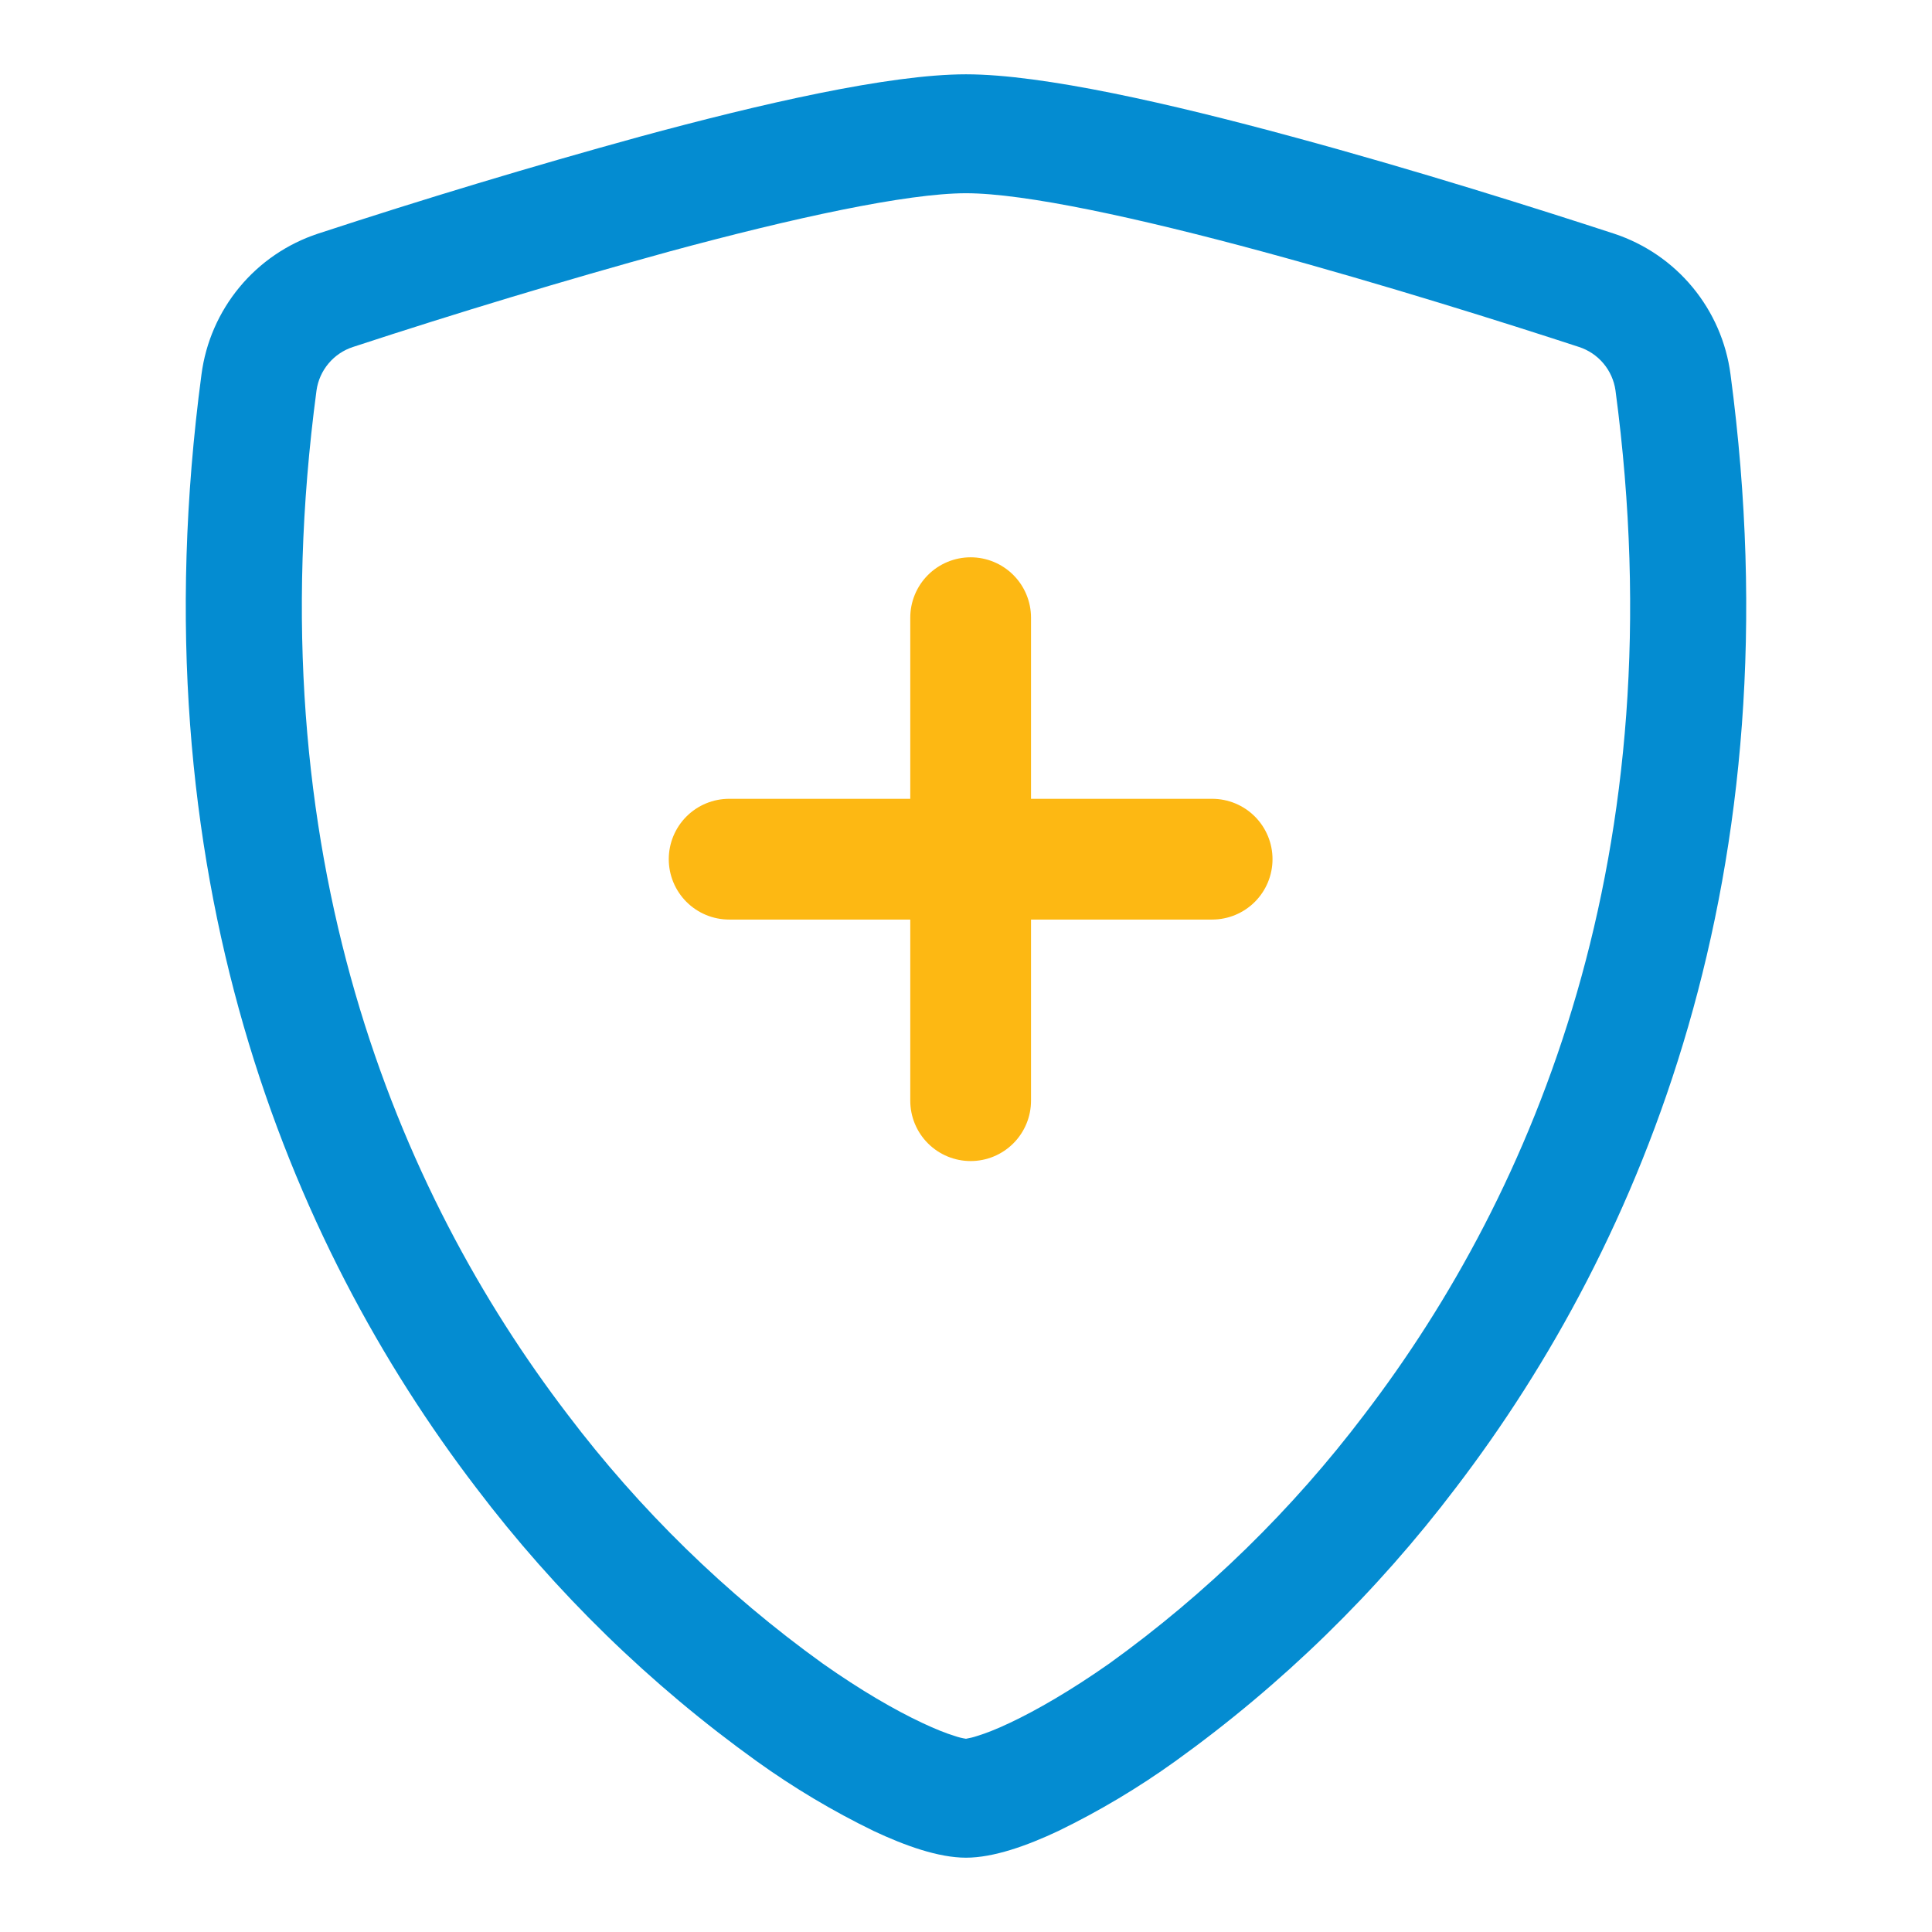
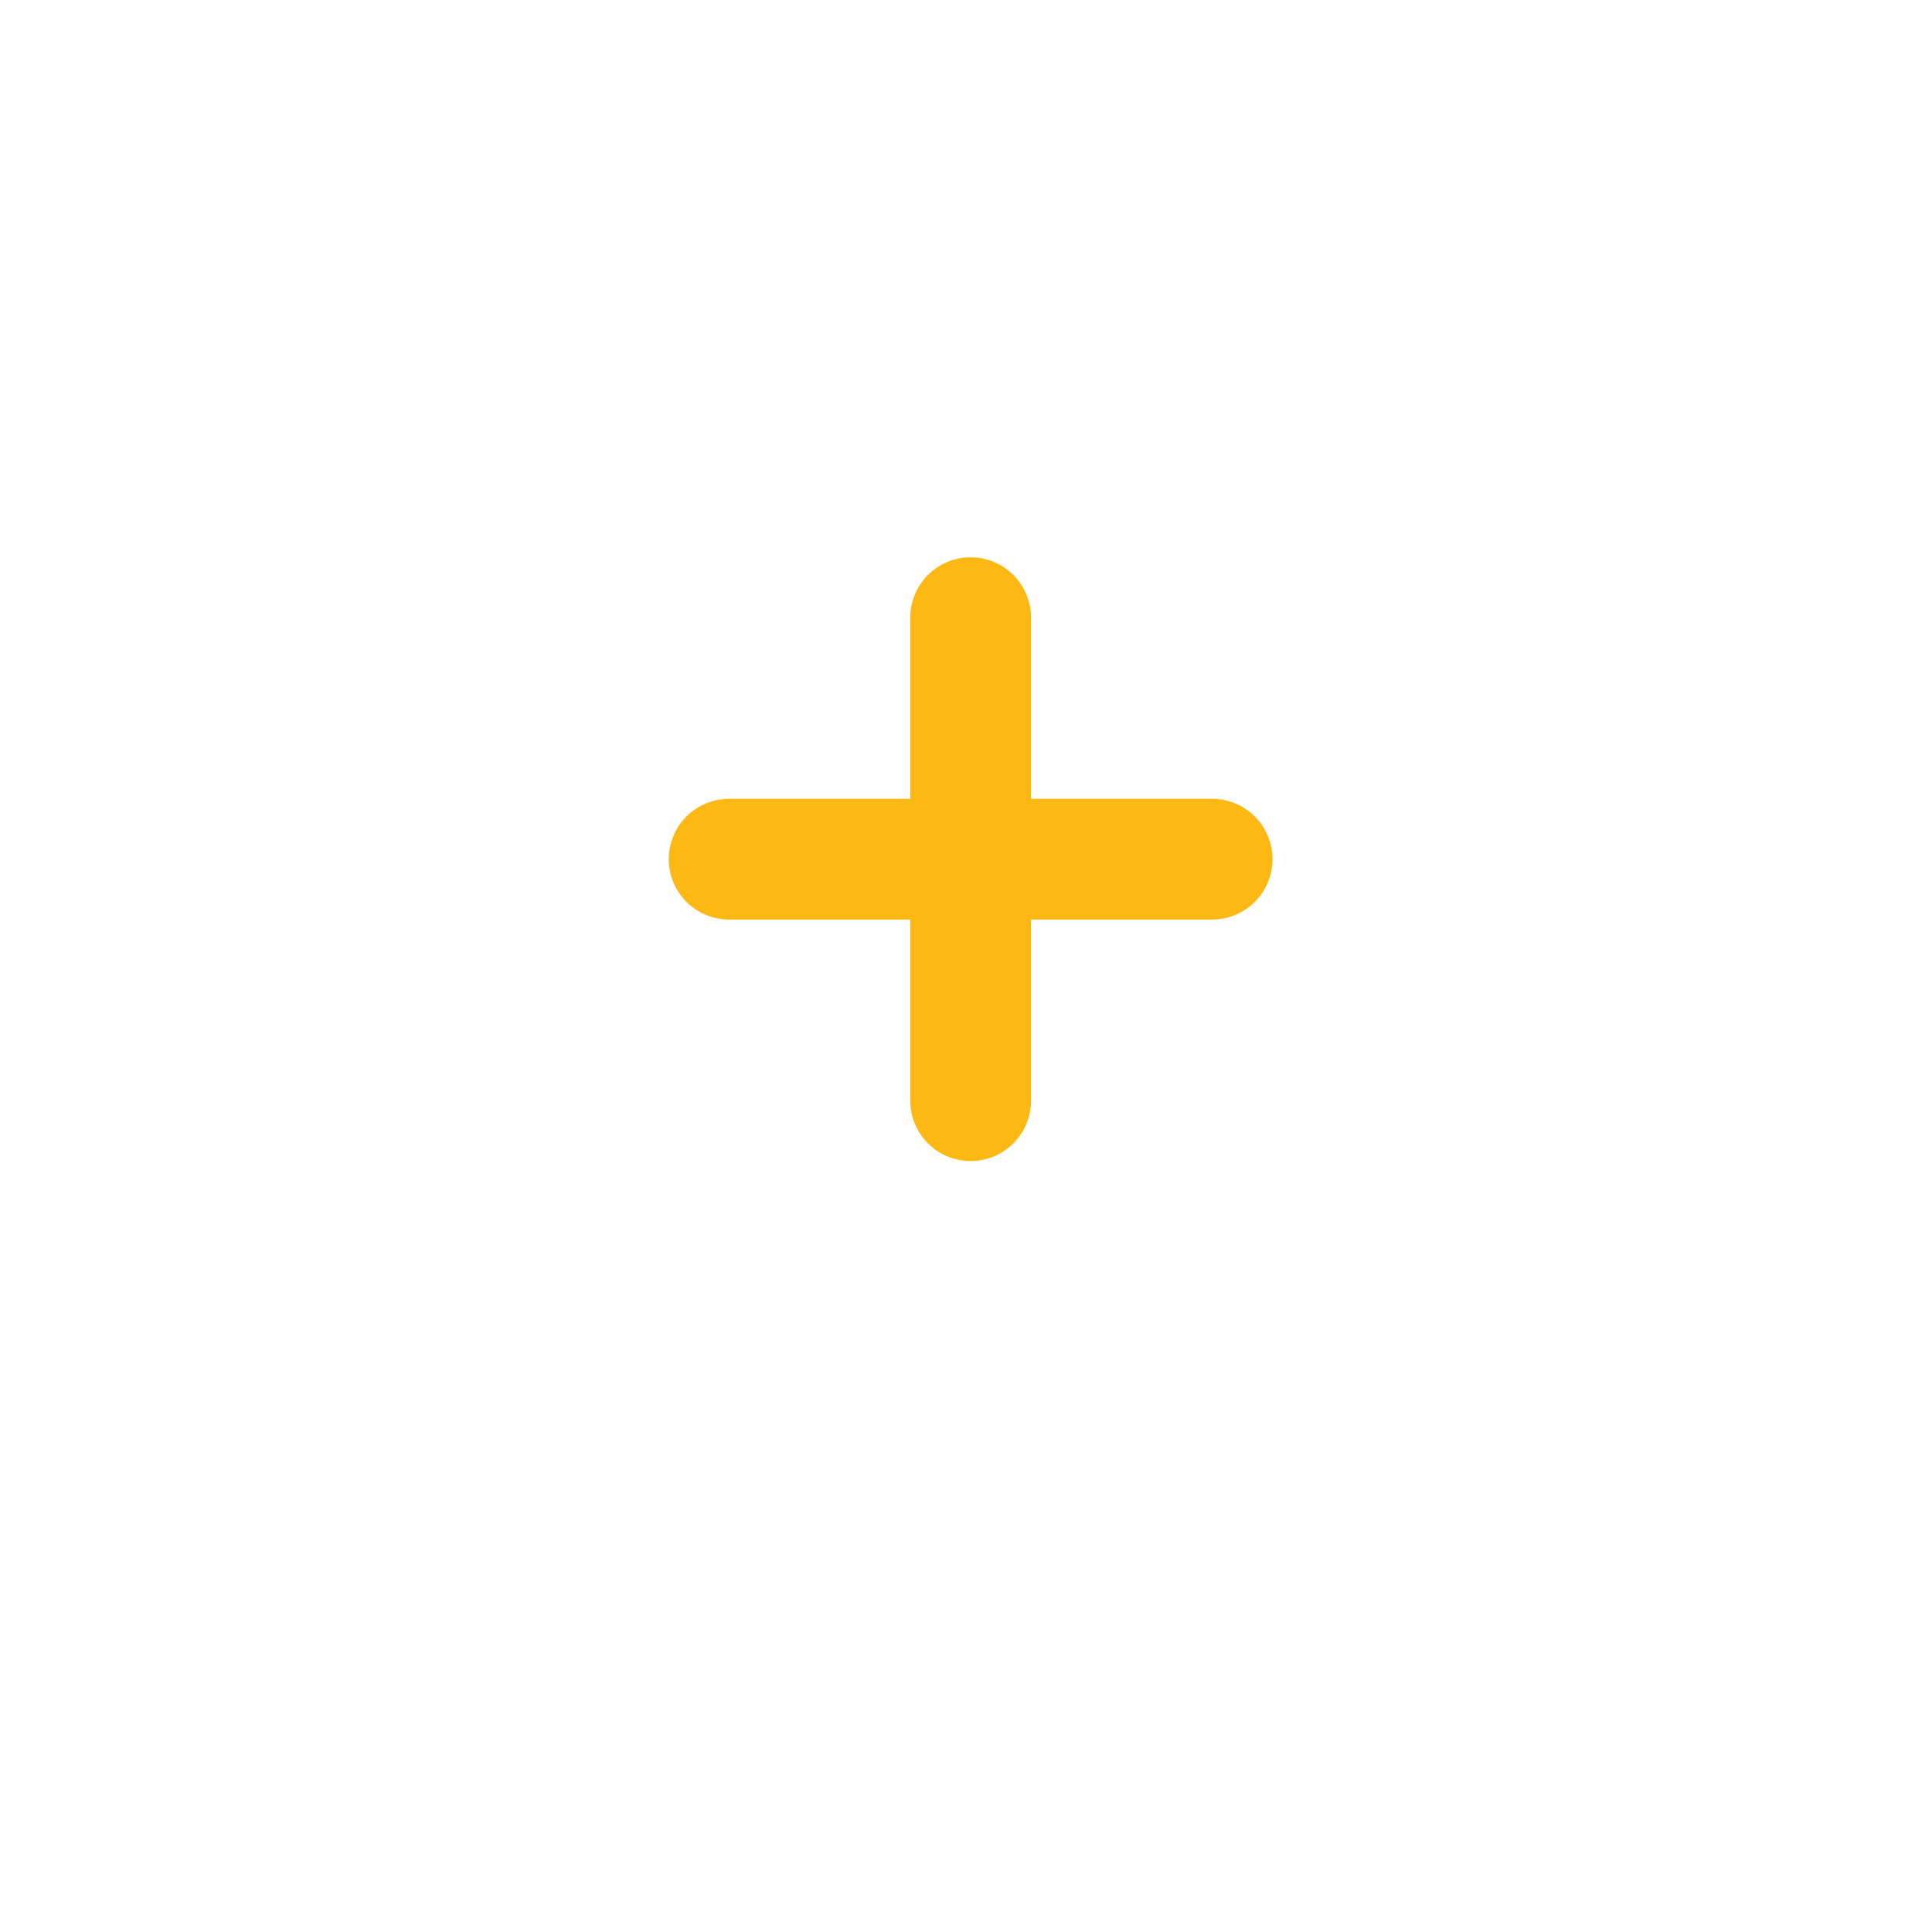
<svg xmlns="http://www.w3.org/2000/svg" width="52" height="52" viewBox="0 0 52 52" fill="none">
-   <path d="M18.014 6.77C15.157 7.557 12.319 8.414 9.503 9.338C9.246 9.421 9.017 9.575 8.843 9.782C8.669 9.989 8.557 10.24 8.519 10.508C6.857 22.979 10.697 32.078 15.278 38.072C17.218 40.635 19.53 42.893 22.139 44.771C23.177 45.503 24.095 46.031 24.818 46.37C25.178 46.541 25.472 46.655 25.697 46.724C25.795 46.758 25.897 46.784 26 46.799C26.102 46.782 26.202 46.757 26.3 46.724C26.528 46.655 26.822 46.541 27.182 46.37C27.902 46.031 28.823 45.5 29.861 44.771C32.47 42.893 34.782 40.635 36.722 38.072C41.303 32.081 45.143 22.979 43.481 10.508C43.443 10.24 43.331 9.989 43.157 9.782C42.983 9.575 42.754 9.421 42.497 9.338C40.544 8.699 37.247 7.658 33.986 6.773C30.656 5.87 27.593 5.201 26 5.201C24.41 5.201 21.344 5.867 18.014 6.77ZM17.216 3.68C20.471 2.795 23.93 2 26 2C28.07 2 31.529 2.795 34.784 3.68C38.114 4.58 41.471 5.645 43.445 6.29C44.27 6.563 45.002 7.062 45.556 7.732C46.11 8.402 46.464 9.214 46.577 10.076C48.365 23.507 44.216 33.461 39.182 40.046C37.047 42.863 34.502 45.344 31.631 47.405C30.638 48.118 29.587 48.746 28.487 49.28C27.647 49.676 26.744 50 26 50C25.256 50 24.356 49.676 23.513 49.28C22.414 48.746 21.362 48.118 20.369 47.405C17.498 45.343 14.953 42.863 12.818 40.046C7.784 33.461 3.635 23.507 5.423 10.076C5.536 9.214 5.89 8.402 6.444 7.732C6.998 7.062 7.73 6.563 8.555 6.29C11.421 5.35 14.308 4.48 17.216 3.68Z" fill="#048CD1" />
  <path d="M26.125 15C26.556 15 26.969 15.171 27.274 15.476C27.579 15.781 27.75 16.194 27.75 16.625V21.5H32.625C33.056 21.5 33.469 21.671 33.774 21.976C34.079 22.281 34.25 22.694 34.25 23.125C34.25 23.556 34.079 23.969 33.774 24.274C33.469 24.579 33.056 24.75 32.625 24.75H27.75V29.625C27.75 30.056 27.579 30.469 27.274 30.774C26.969 31.079 26.556 31.25 26.125 31.25C25.694 31.25 25.281 31.079 24.976 30.774C24.671 30.469 24.5 30.056 24.5 29.625V24.75H19.625C19.194 24.75 18.781 24.579 18.476 24.274C18.171 23.969 18 23.556 18 23.125C18 22.694 18.171 22.281 18.476 21.976C18.781 21.671 19.194 21.5 19.625 21.5H24.5V16.625C24.5 16.194 24.671 15.781 24.976 15.476C25.281 15.171 25.694 15 26.125 15Z" fill="#FDB813" />
</svg>